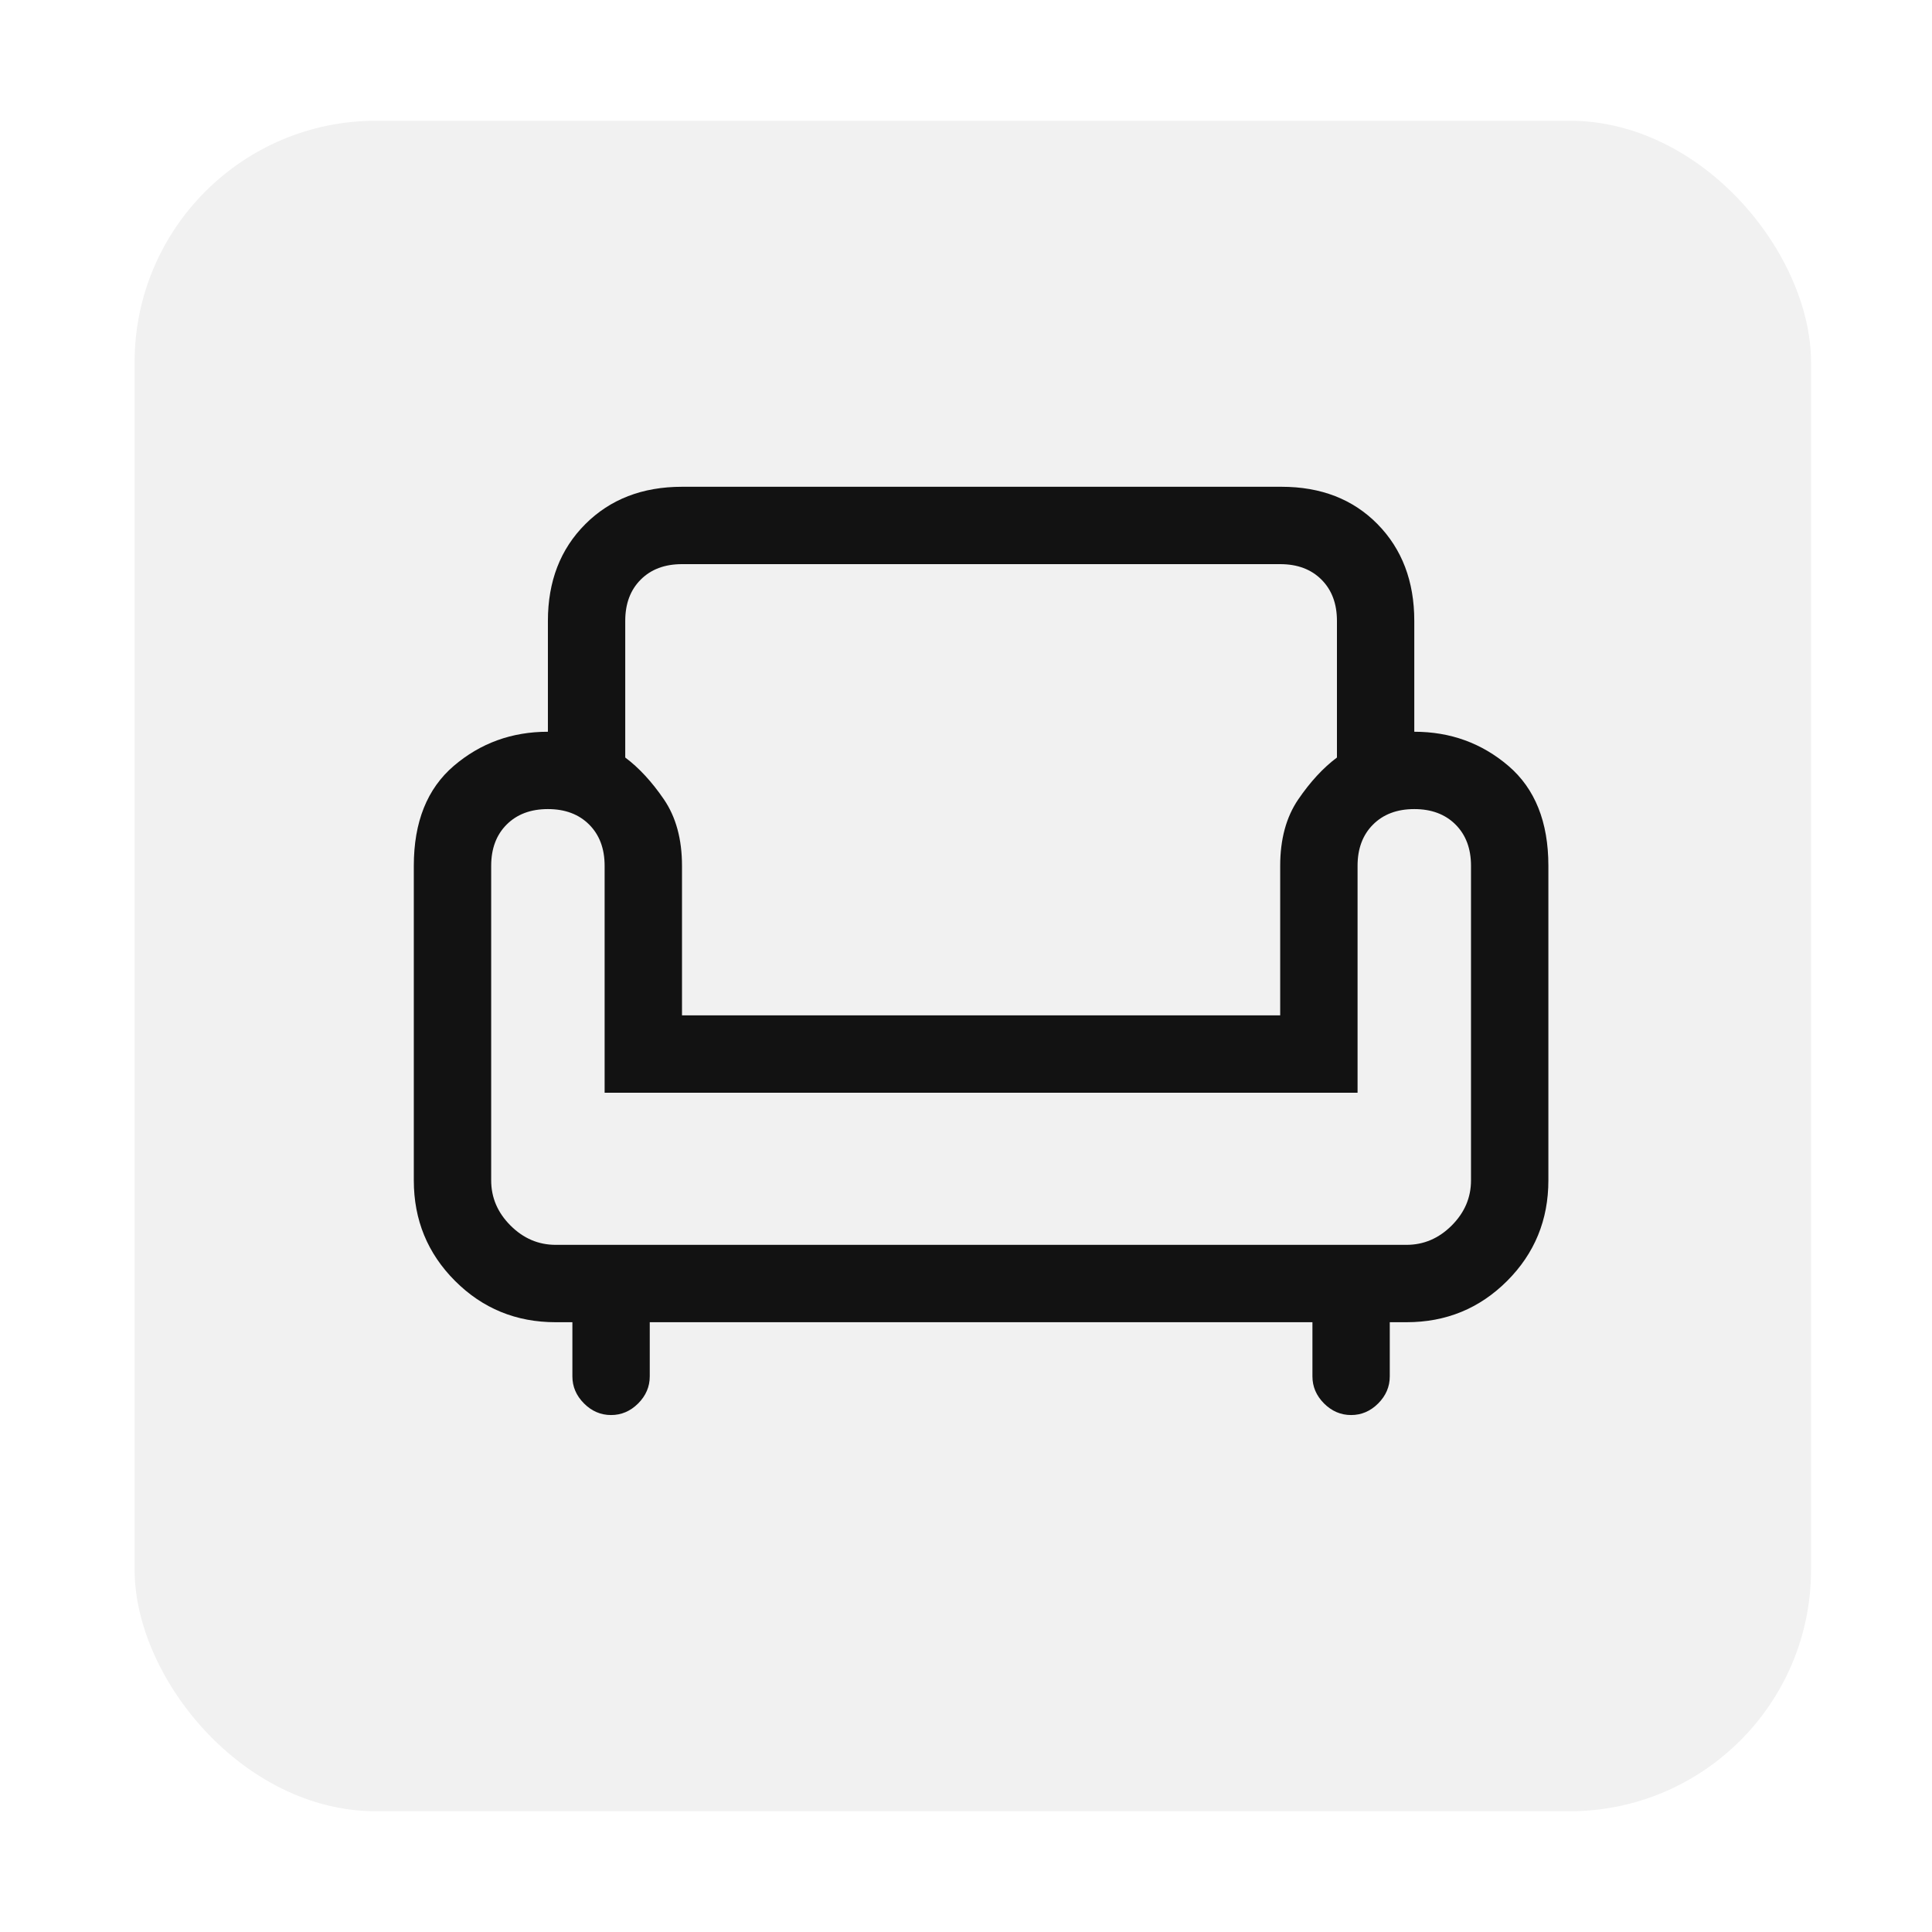
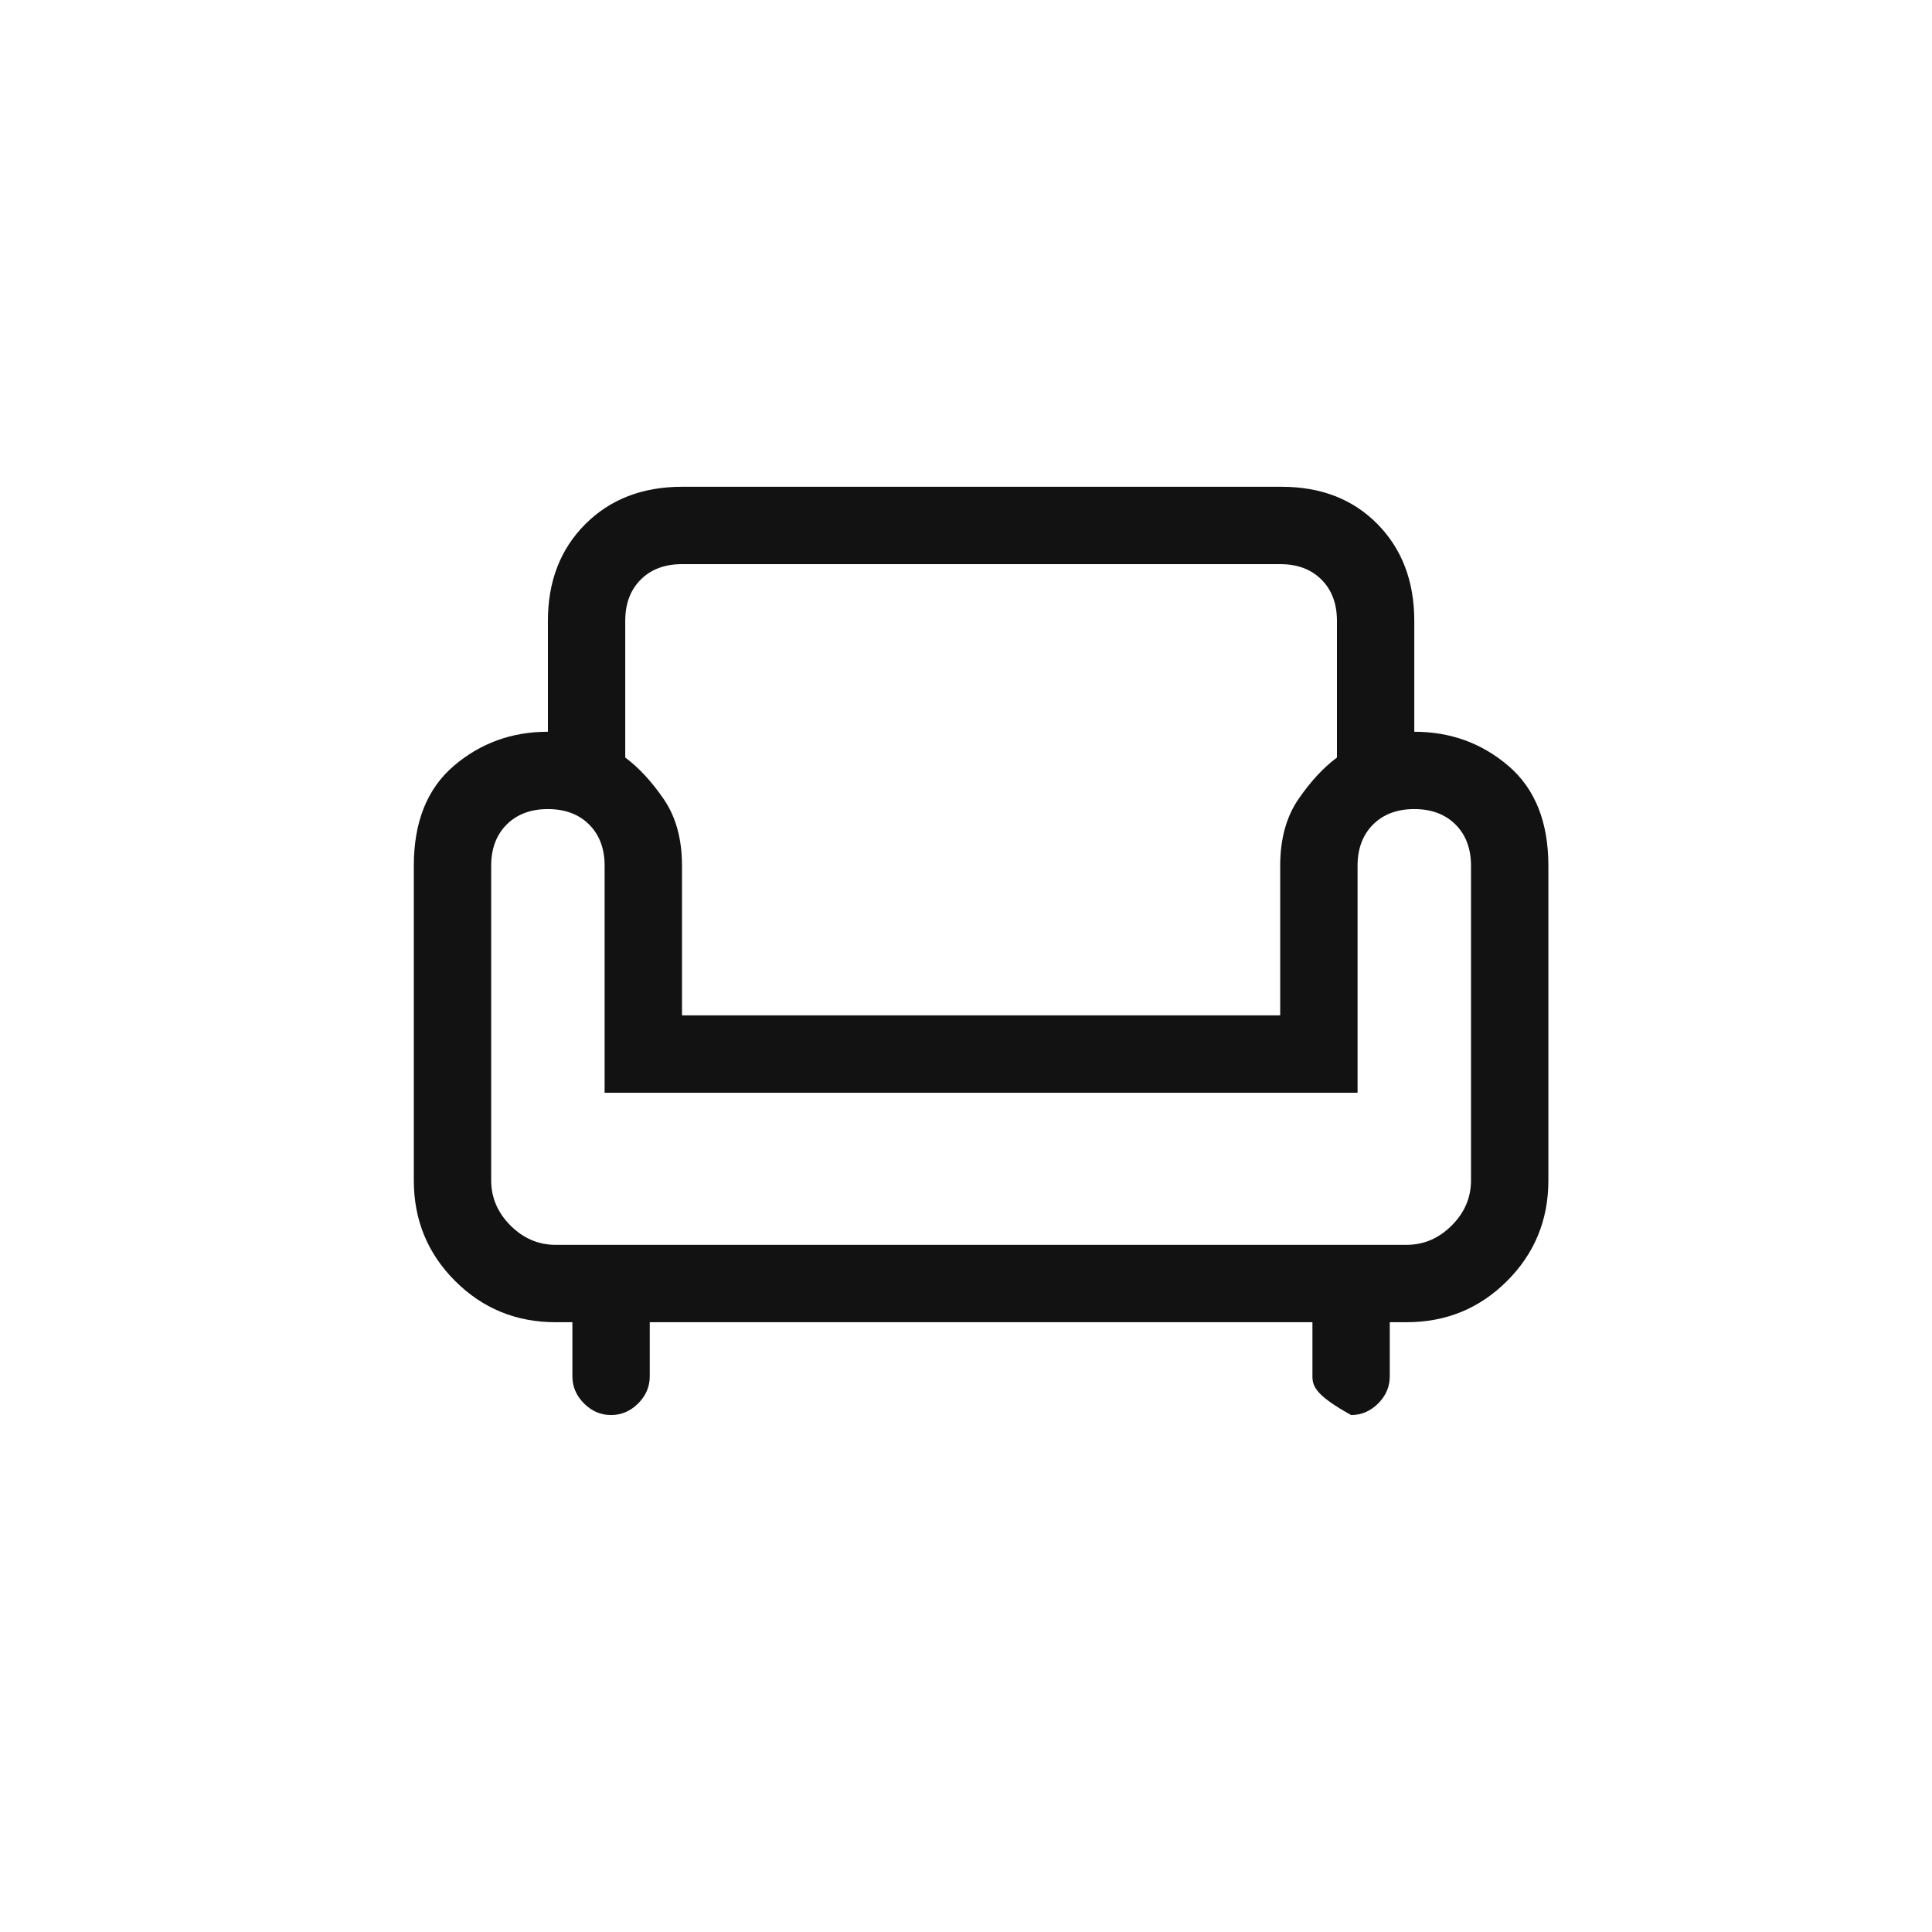
<svg xmlns="http://www.w3.org/2000/svg" width="64" height="64" viewBox="0 0 64 64" fill="none">
  <g filter="url(#filter0_d_816_4101)">
-     <rect x="4.459" y="4" width="55.534" height="56" rx="8" fill="#F1F1F1" />
-   </g>
-   <path d="M20.243 46.875C19.901 46.875 19.602 46.747 19.346 46.491C19.09 46.234 18.961 45.935 18.961 45.594V43.8H18.406C17.096 43.8 15.986 43.344 15.075 42.433C14.164 41.522 13.708 40.412 13.708 39.102V28.681C13.708 27.229 14.15 26.126 15.032 25.371C15.915 24.617 16.954 24.24 18.15 24.24V20.567C18.15 19.257 18.563 18.189 19.389 17.363C20.214 16.538 21.282 16.125 22.592 16.125H42.451C43.761 16.125 44.821 16.538 45.633 17.363C46.444 18.189 46.85 19.257 46.85 20.567V24.24C48.046 24.24 49.085 24.617 49.968 25.371C50.85 26.126 51.292 27.229 51.292 28.681V39.102C51.292 40.412 50.836 41.522 49.925 42.433C49.014 43.344 47.903 43.8 46.594 43.8H46.038V45.594C46.038 45.935 45.91 46.234 45.654 46.491C45.398 46.747 45.099 46.875 44.757 46.875C44.416 46.875 44.117 46.747 43.86 46.491C43.604 46.234 43.476 45.935 43.476 45.594V43.8H21.524V45.594C21.524 45.935 21.396 46.234 21.14 46.491C20.883 46.747 20.584 46.875 20.243 46.875ZM18.406 41.237H46.594C47.163 41.237 47.661 41.024 48.089 40.597C48.516 40.17 48.729 39.672 48.729 39.102V28.681C48.729 28.112 48.558 27.656 48.217 27.315C47.875 26.973 47.419 26.802 46.85 26.802C46.281 26.802 45.825 26.973 45.483 27.315C45.142 27.656 44.971 28.112 44.971 28.681V36.198H20.029V28.681C20.029 28.112 19.858 27.656 19.517 27.315C19.175 26.973 18.719 26.802 18.15 26.802C17.581 26.802 17.125 26.973 16.783 27.315C16.442 27.656 16.271 28.112 16.271 28.681V39.102C16.271 39.672 16.484 40.17 16.911 40.597C17.338 41.024 17.837 41.237 18.406 41.237ZM22.592 33.635H42.408V28.681C42.408 27.799 42.608 27.066 43.006 26.482C43.405 25.898 43.832 25.435 44.288 25.094V20.567C44.288 19.997 44.117 19.542 43.775 19.2C43.433 18.858 42.978 18.688 42.408 18.688H22.592C22.022 18.688 21.567 18.858 21.225 19.2C20.883 19.542 20.712 19.997 20.712 20.567V25.094C21.168 25.435 21.595 25.898 21.994 26.482C22.392 27.066 22.592 27.799 22.592 28.681V33.635Z" fill="#121212" />
+     </g>
+   <path d="M20.243 46.875C19.901 46.875 19.602 46.747 19.346 46.491C19.09 46.234 18.961 45.935 18.961 45.594V43.8H18.406C17.096 43.8 15.986 43.344 15.075 42.433C14.164 41.522 13.708 40.412 13.708 39.102V28.681C13.708 27.229 14.15 26.126 15.032 25.371C15.915 24.617 16.954 24.24 18.15 24.24V20.567C18.15 19.257 18.563 18.189 19.389 17.363C20.214 16.538 21.282 16.125 22.592 16.125H42.451C43.761 16.125 44.821 16.538 45.633 17.363C46.444 18.189 46.85 19.257 46.85 20.567V24.24C48.046 24.24 49.085 24.617 49.968 25.371C50.85 26.126 51.292 27.229 51.292 28.681V39.102C51.292 40.412 50.836 41.522 49.925 42.433C49.014 43.344 47.903 43.8 46.594 43.8H46.038V45.594C46.038 45.935 45.91 46.234 45.654 46.491C45.398 46.747 45.099 46.875 44.757 46.875C43.604 46.234 43.476 45.935 43.476 45.594V43.8H21.524V45.594C21.524 45.935 21.396 46.234 21.14 46.491C20.883 46.747 20.584 46.875 20.243 46.875ZM18.406 41.237H46.594C47.163 41.237 47.661 41.024 48.089 40.597C48.516 40.17 48.729 39.672 48.729 39.102V28.681C48.729 28.112 48.558 27.656 48.217 27.315C47.875 26.973 47.419 26.802 46.85 26.802C46.281 26.802 45.825 26.973 45.483 27.315C45.142 27.656 44.971 28.112 44.971 28.681V36.198H20.029V28.681C20.029 28.112 19.858 27.656 19.517 27.315C19.175 26.973 18.719 26.802 18.15 26.802C17.581 26.802 17.125 26.973 16.783 27.315C16.442 27.656 16.271 28.112 16.271 28.681V39.102C16.271 39.672 16.484 40.17 16.911 40.597C17.338 41.024 17.837 41.237 18.406 41.237ZM22.592 33.635H42.408V28.681C42.408 27.799 42.608 27.066 43.006 26.482C43.405 25.898 43.832 25.435 44.288 25.094V20.567C44.288 19.997 44.117 19.542 43.775 19.2C43.433 18.858 42.978 18.688 42.408 18.688H22.592C22.022 18.688 21.567 18.858 21.225 19.2C20.883 19.542 20.712 19.997 20.712 20.567V25.094C21.168 25.435 21.595 25.898 21.994 26.482C22.392 27.066 22.592 27.799 22.592 28.681V33.635Z" fill="#121212" />
  <defs>
    <filter id="filter0_d_816_4101" x="0.459" y="0" width="63.534" height="64" filterUnits="userSpaceOnUse" color-interpolation-filters="sRGB">
      <feFlood flood-opacity="0" result="BackgroundImageFix" />
      <feColorMatrix in="SourceAlpha" type="matrix" values="0 0 0 0 0 0 0 0 0 0 0 0 0 0 0 0 0 0 127 0" result="hardAlpha" />
      <feMorphology radius="4" operator="dilate" in="SourceAlpha" result="effect1_dropShadow_816_4101" />
      <feOffset />
      <feComposite in2="hardAlpha" operator="out" />
      <feColorMatrix type="matrix" values="0 0 0 0 1 0 0 0 0 1 0 0 0 0 1 0 0 0 0.01 0" />
      <feBlend mode="normal" in2="BackgroundImageFix" result="effect1_dropShadow_816_4101" />
      <feBlend mode="normal" in="SourceGraphic" in2="effect1_dropShadow_816_4101" result="shape" />
    </filter>
  </defs>
</svg>